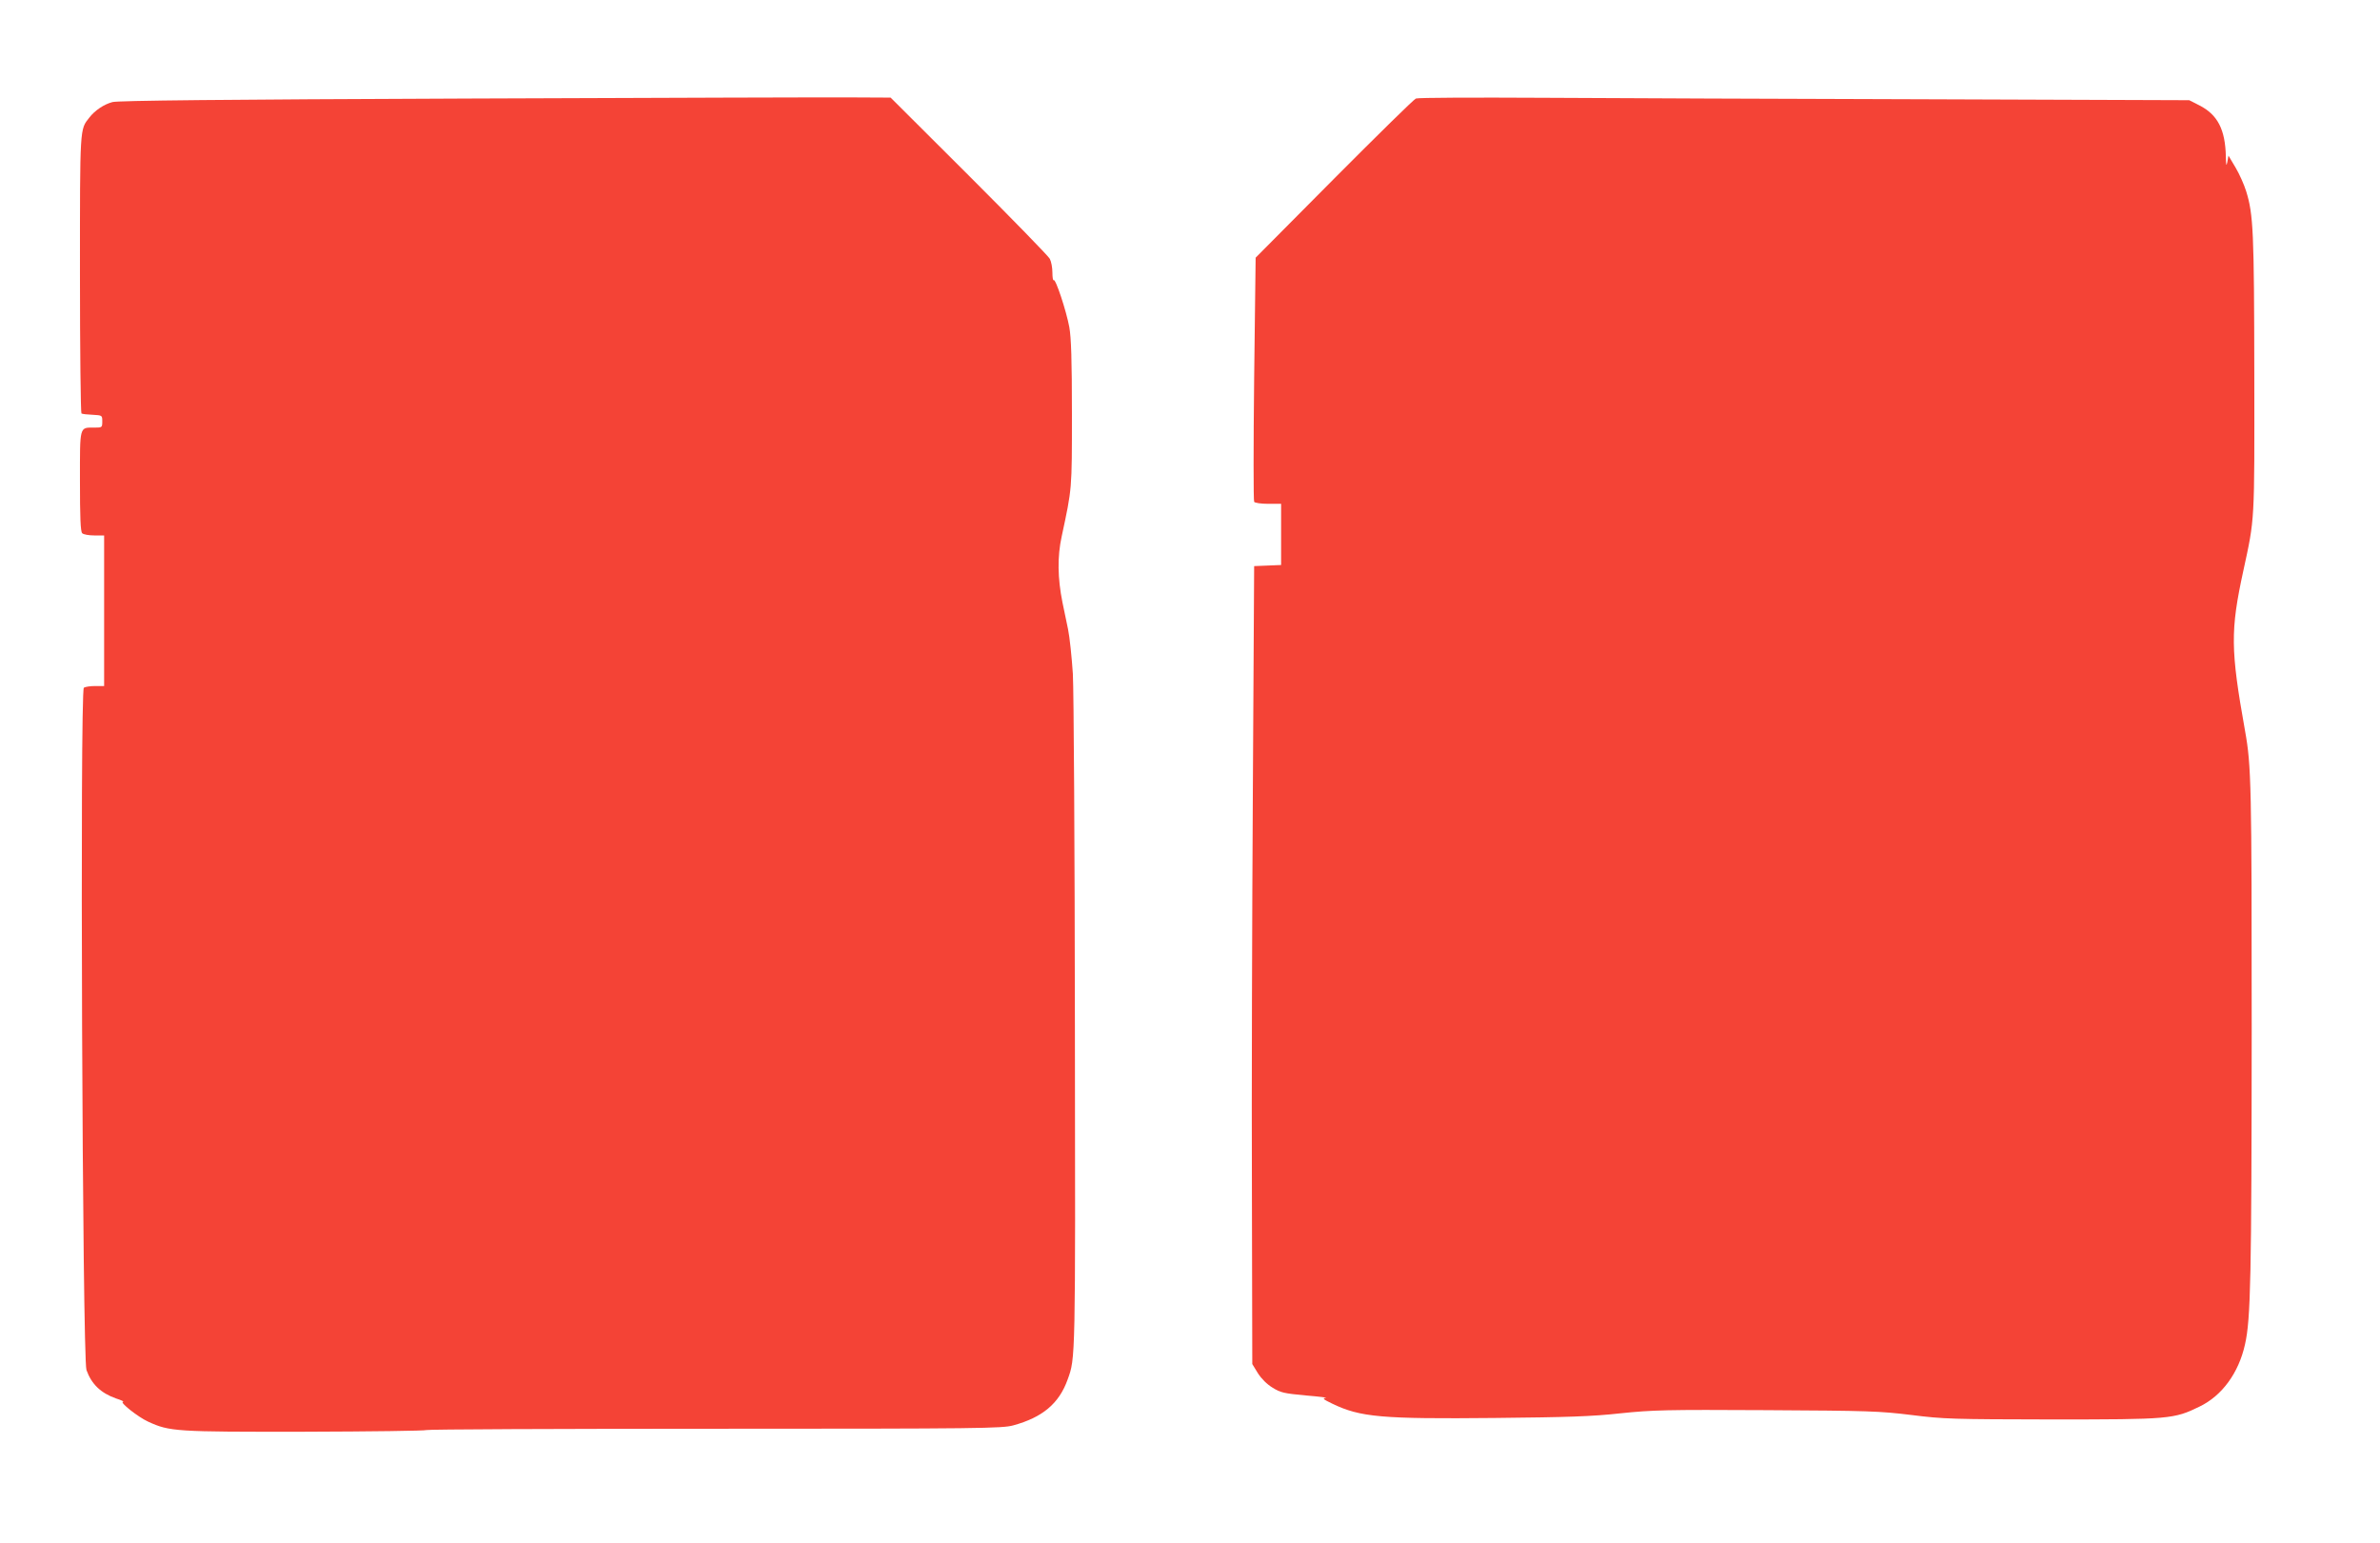
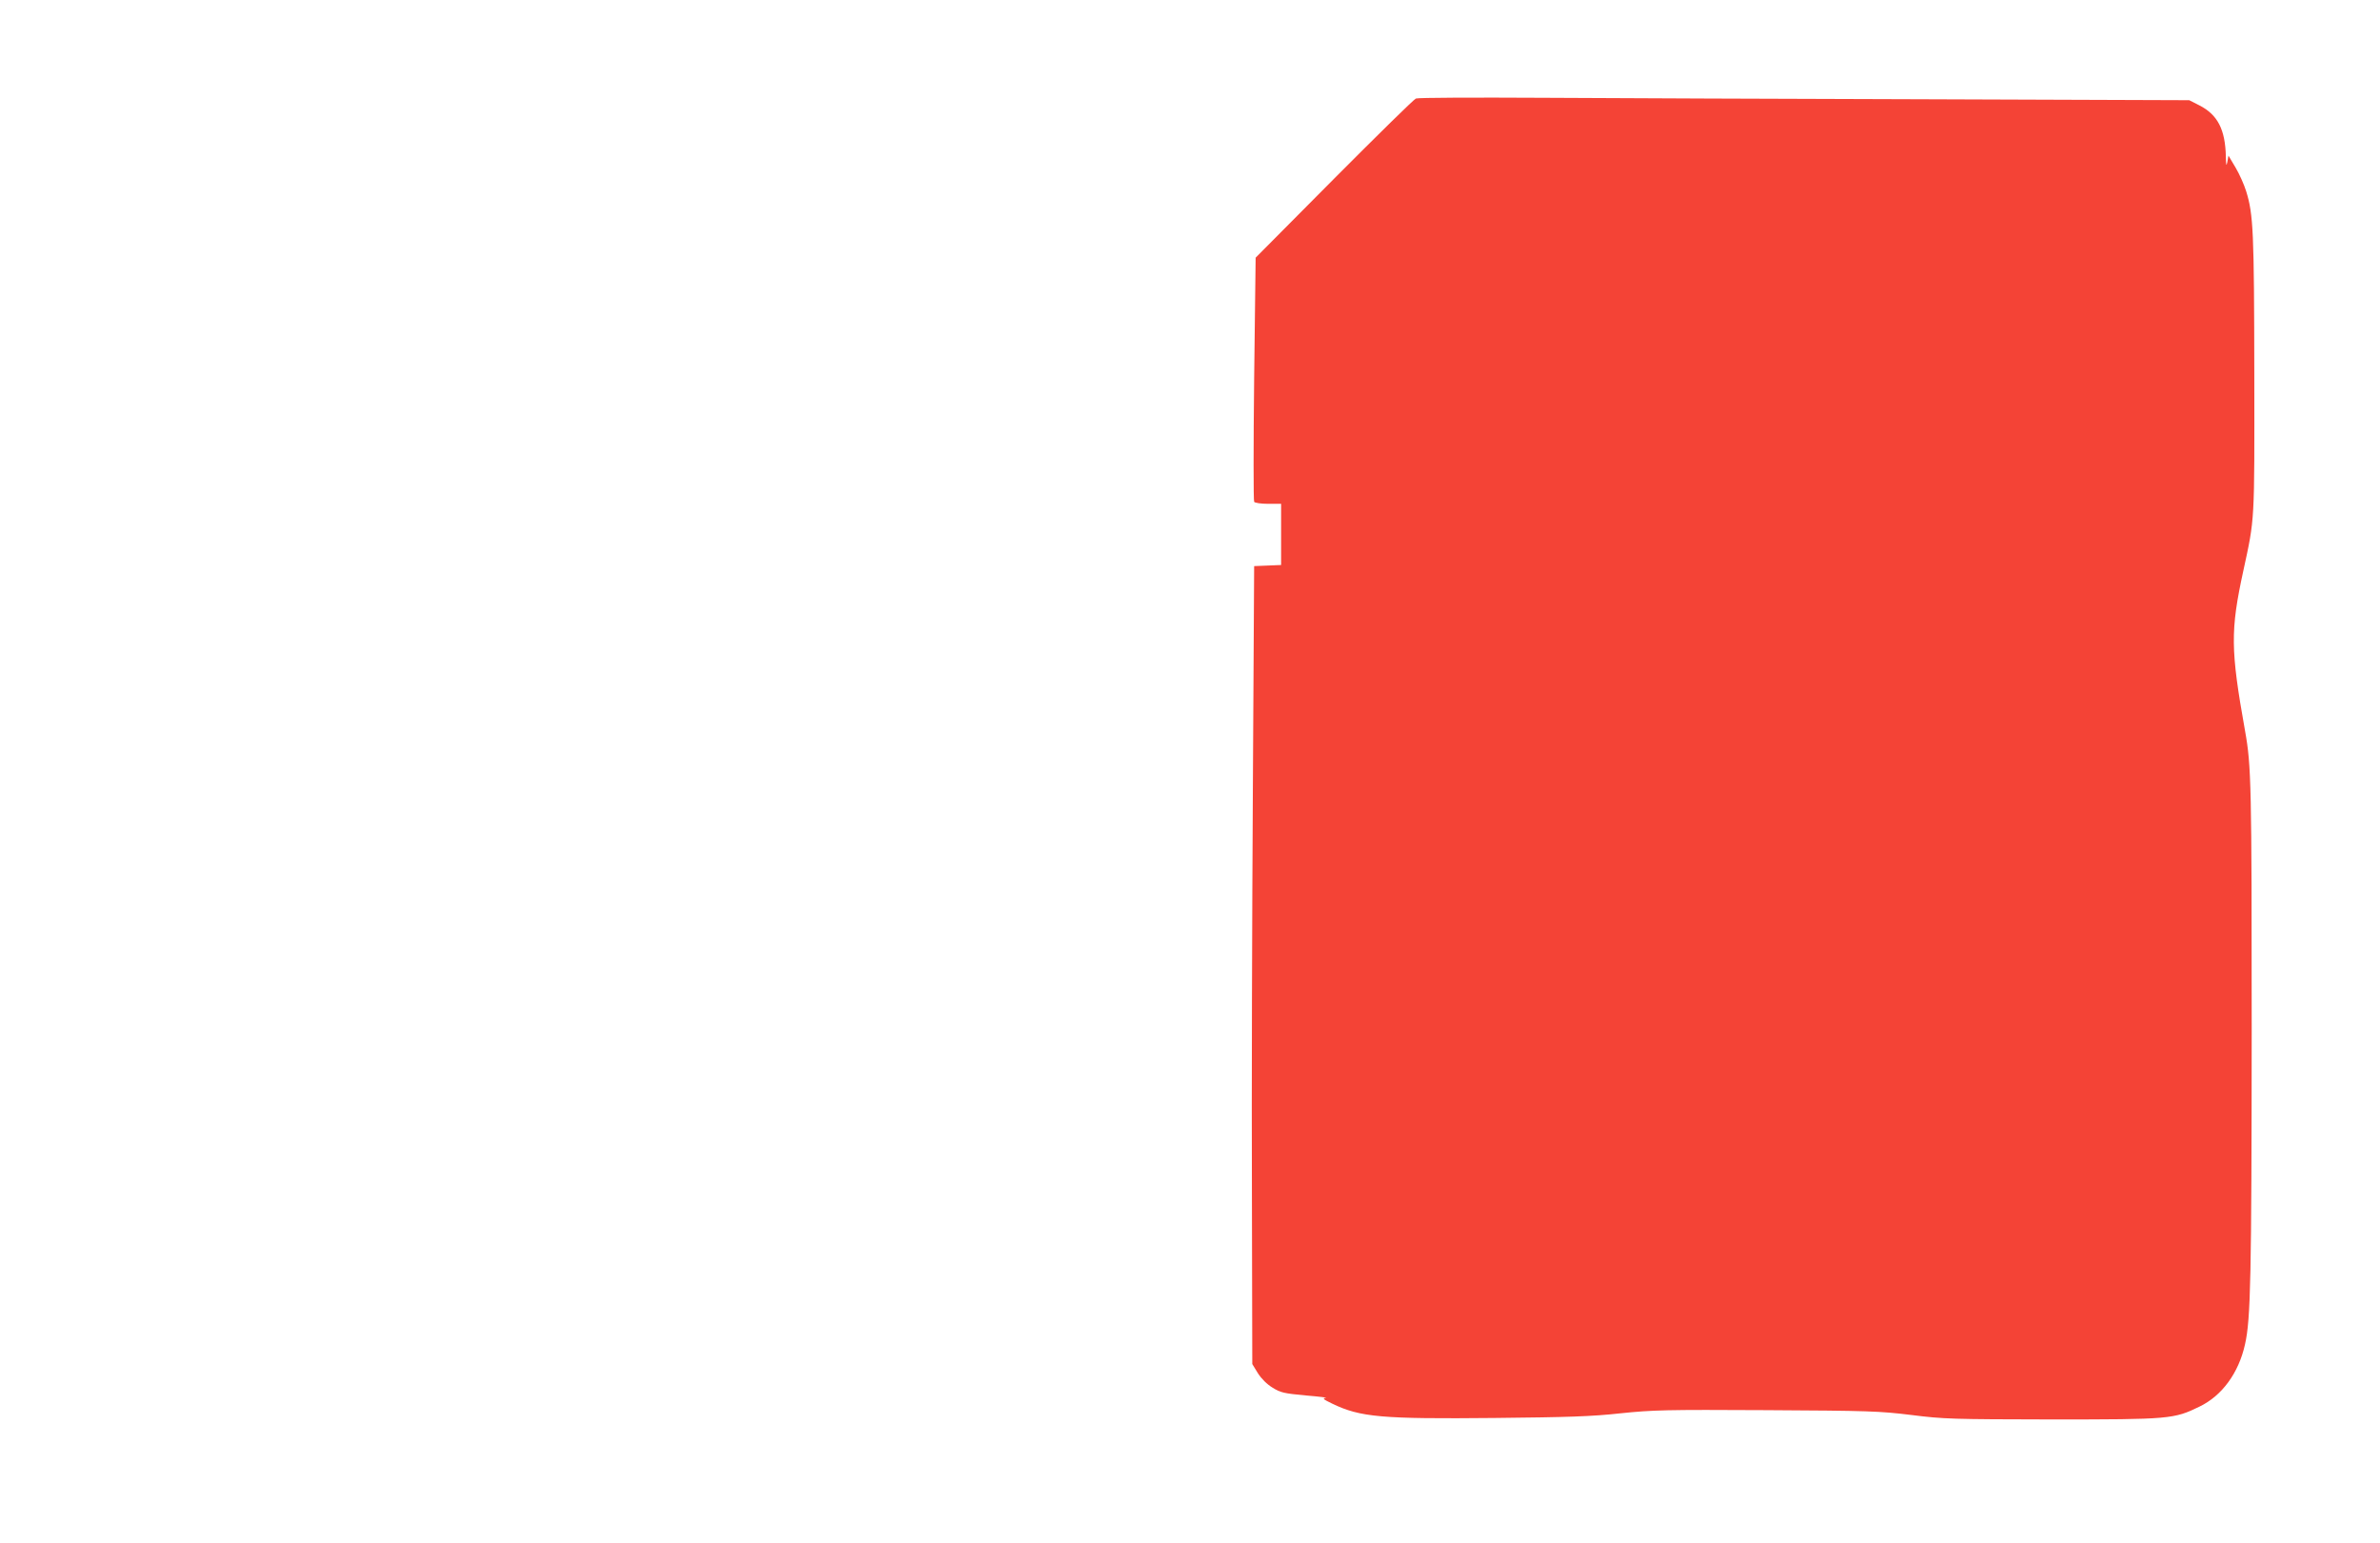
<svg xmlns="http://www.w3.org/2000/svg" version="1.0" width="1280pt" height="830pt" viewBox="0 0 1280 830" preserveAspectRatio="xMidYMid meet">
  <g transform="translate(0,830) scale(0.1,-0.1)" fill="#f44336" stroke="none">
-     <path d="M2515 7770 c-1311 -5 -1882 -11 -1910 -19 -46 -12 -95 -45 -125 -84 -51 -65 -50 -43 -50 -841 0 -410 4 -747 8 -750 5 -3 32 -6 60 -7 52 -3 52 -3 52 -36 0 -32 -1 -33 -41 -33 -83 0 -79 14 -79 -288 0 -195 3 -271 12 -280 7 -7 36 -12 65 -12 l53 0 0 -405 0 -405 -47 0 c-27 0 -54 -4 -62 -9 -22 -14 -8 -3607 14 -3670 27 -76 77 -124 159 -153 28 -9 45 -17 38 -18 -23 0 80 -82 135 -107 116 -53 145 -55 842 -54 354 1 649 5 655 9 6 4 704 7 1551 7 1435 0 1544 2 1604 18 158 43 247 118 293 247 42 116 42 91 39 1900 -1 954 -6 1807 -11 1896 -6 89 -17 197 -26 240 -9 43 -22 108 -30 144 -26 130 -28 246 -4 355 56 262 55 246 55 660 0 289 -4 409 -14 465 -16 87 -74 263 -84 253 -4 -3 -7 15 -7 41 0 26 -6 59 -14 74 -8 15 -204 216 -435 447 l-421 420 -203 1 c-111 1 -1043 -2 -2072 -6z" />
    <path d="M7615 7770 c-11 -4 -209 -199 -441 -432 l-421 -424 -8 -652 c-4 -358 -4 -655 0 -661 3 -6 37 -11 76 -11 l69 0 0 -165 0 -164 -72 -3 -73 -3 -7 -1215 c-4 -668 -7 -1634 -5 -2146 l2 -931 30 -49 c19 -30 49 -60 79 -78 43 -27 62 -31 180 -42 72 -6 120 -12 106 -13 -20 -2 -13 -8 35 -31 151 -73 265 -83 875 -77 395 4 520 8 675 25 173 18 243 20 785 17 552 -3 608 -5 780 -26 174 -22 220 -23 755 -24 634 0 657 2 794 69 121 58 211 181 245 335 31 135 35 367 36 1692 0 1317 -2 1421 -36 1609 -78 437 -79 538 -9 860 62 286 60 251 59 1055 -1 769 -5 862 -44 987 -11 35 -36 92 -57 127 l-38 64 -6 -34 c-5 -26 -7 -20 -8 28 -3 146 -44 226 -142 276 l-55 28 -1404 5 c-773 2 -1704 6 -2070 8 -366 2 -674 1 -685 -4z" />
  </g>
</svg>